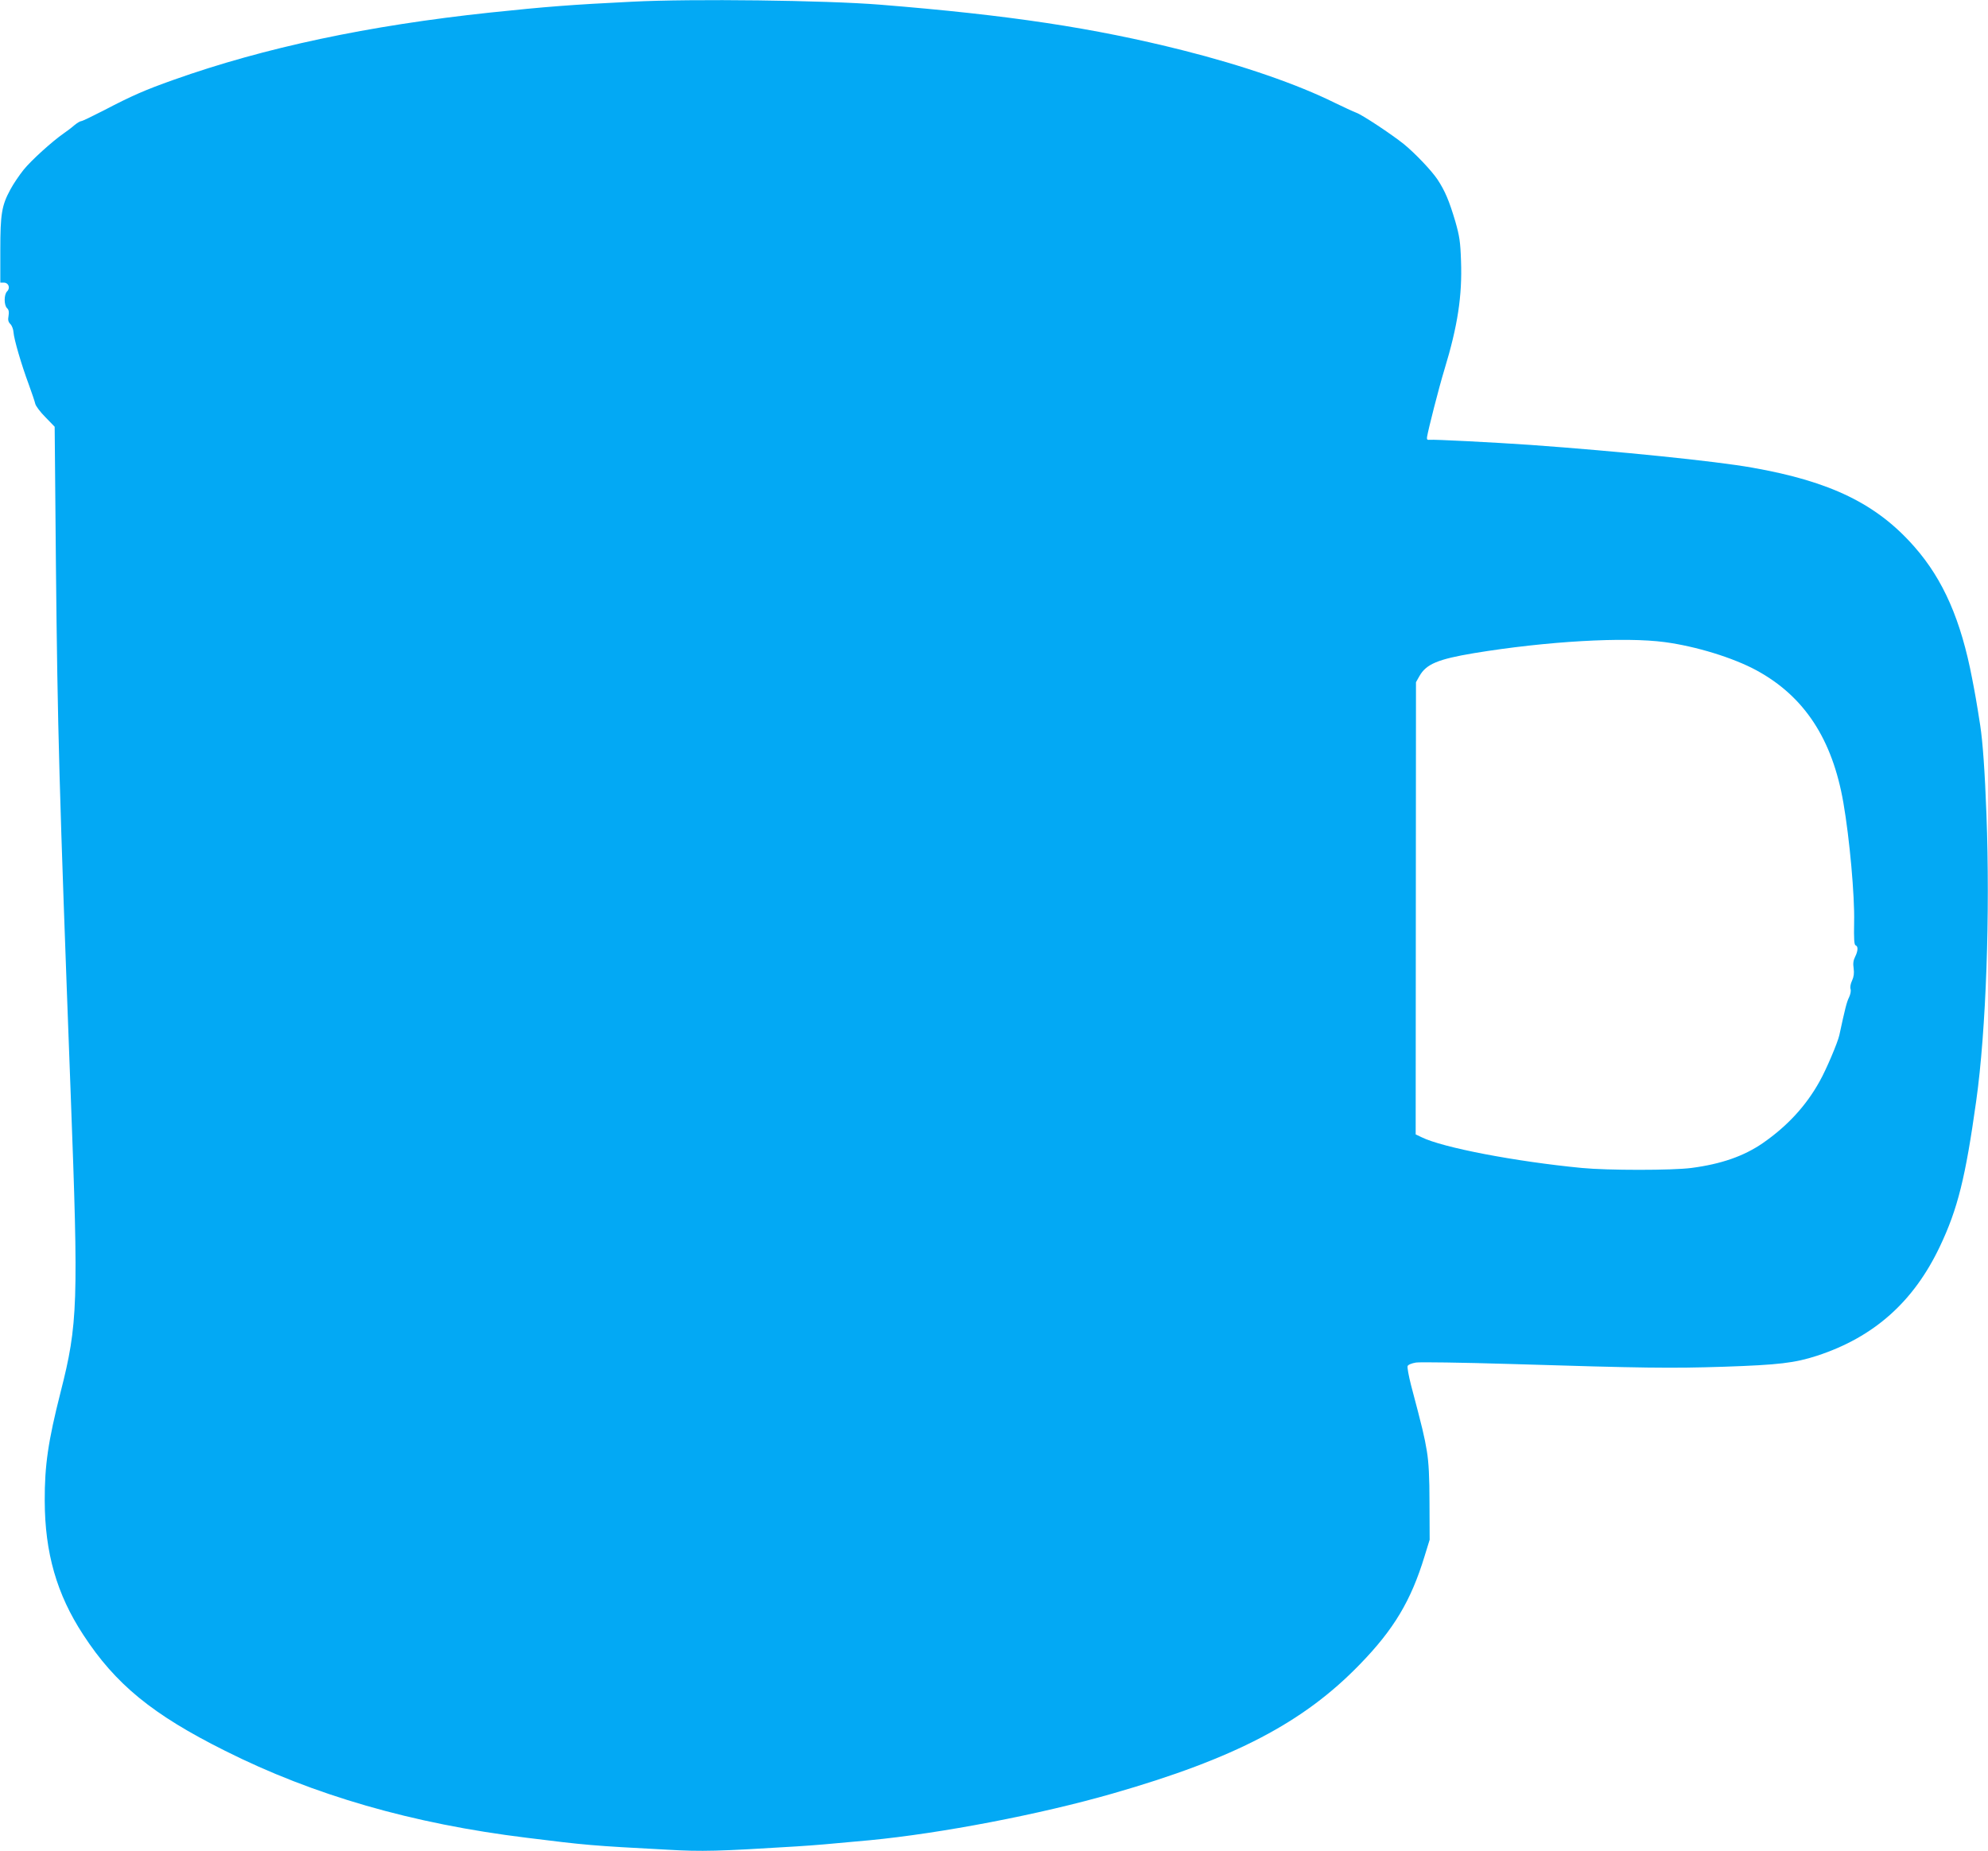
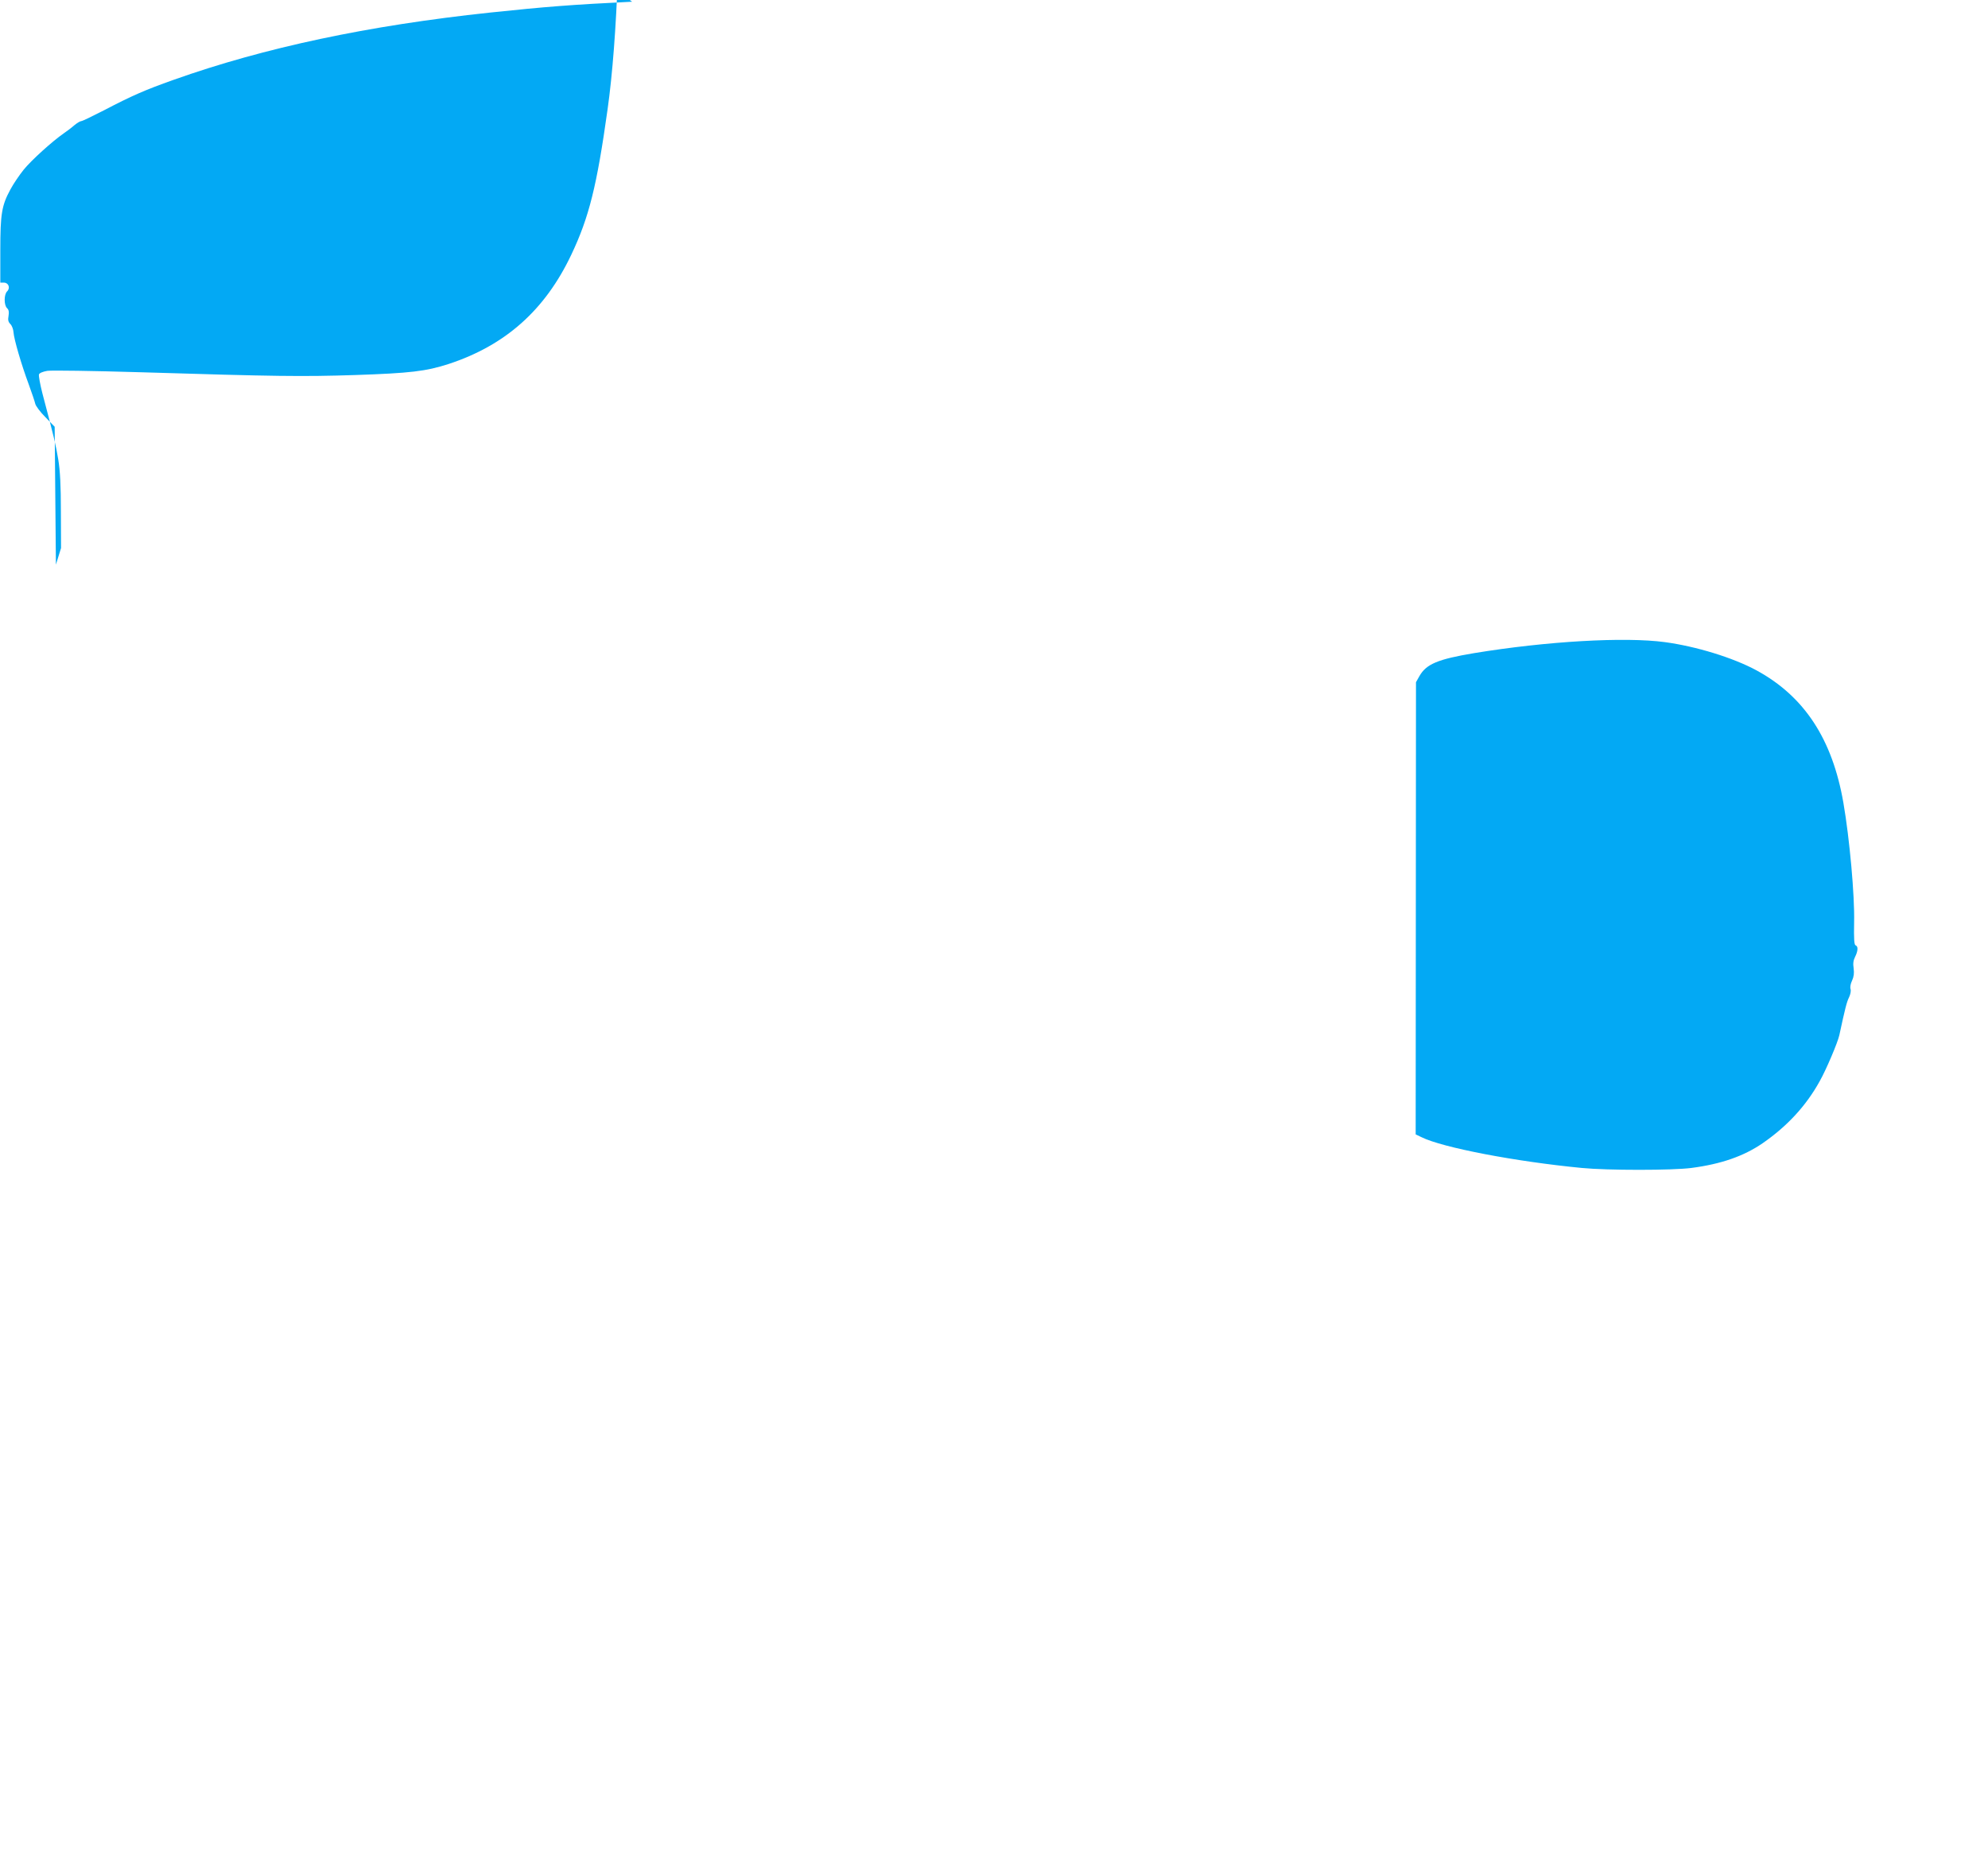
<svg xmlns="http://www.w3.org/2000/svg" version="1.0" width="1280pt" height="1192pt" viewBox="0 0 1280 1192" preserveAspectRatio="xMidYMid meet">
  <g transform="translate(0,1192) scale(0.1,-0.1)" fill="#03a9f4" stroke="none">
-     <path d="M4070 11909 c-389 -19 -554 -32 -915 -70 -781 -83 -1452 -225 -2037 -433 -186 -66 -268 -102 -448 -196 -74 -38 -140 -70 -147 -70 -7 0 -27 -12 -45 -27 -18 -16 -49 -39 -68 -52 -76 -53 -208 -173 -257 -233 -28 -35 -67 -92 -86 -128 -56 -103 -65 -157 -65 -392 l0 -208 23 0 c30 0 43 -34 21 -56 -21 -20 -21 -88 -1 -108 12 -11 14 -25 10 -50 -5 -26 -2 -39 12 -53 10 -10 19 -34 20 -53 3 -44 50 -206 98 -335 20 -55 39 -111 42 -125 3 -14 32 -53 65 -86 l60 -62 8 -888 c11 -1072 20 -1406 95 -3404 51 -1352 47 -1486 -65 -1925 -80 -315 -103 -472 -102 -700 1 -334 77 -601 248 -862 207 -318 446 -514 913 -747 569 -286 1207 -470 1941 -560 385 -48 417 -51 907 -77 223 -13 328 -10 828 21 141 9 193 14 475 40 458 44 1096 166 1565 301 784 225 1228 457 1590 831 220 226 330 411 417 696 l33 107 -1 235 c0 170 -5 263 -17 336 -16 95 -27 142 -102 425 -15 59 -25 114 -22 122 3 9 25 18 54 23 26 4 296 0 598 -9 880 -27 1041 -29 1384 -18 354 12 456 24 601 71 366 120 621 347 790 703 115 242 165 444 234 937 64 455 90 1207 66 1845 -10 275 -24 469 -40 573 -24 155 -33 204 -52 302 -72 377 -186 637 -370 847 -243 278 -541 423 -1048 512 -237 42 -856 105 -1425 146 -248 17 -622 36 -650 33 -15 -2 -19 2 -17 17 8 50 75 313 112 435 86 282 115 477 107 698 -4 126 -10 162 -37 257 -39 131 -66 196 -115 270 -39 58 -144 168 -216 227 -80 64 -267 188 -306 202 -21 8 -83 37 -139 64 -242 120 -593 241 -978 338 -576 145 -1119 227 -1951 294 -349 28 -1209 39 -1595 19z m6650 -4124 c200 -27 439 -100 590 -182 307 -167 488 -442 559 -853 40 -231 73 -598 69 -769 -2 -108 0 -145 10 -149 17 -5 15 -37 -4 -74 -11 -22 -14 -43 -9 -74 4 -31 1 -54 -10 -78 -10 -20 -14 -44 -10 -55 4 -12 -1 -35 -10 -54 -14 -27 -26 -74 -62 -242 -10 -47 -85 -224 -127 -298 -88 -159 -209 -289 -366 -398 -122 -84 -268 -135 -460 -160 -124 -16 -540 -16 -705 0 -426 41 -897 131 -1032 198 l-38 18 1 1456 1 1456 22 39 c44 78 119 109 351 148 468 77 971 106 1230 71z" />
+     <path d="M4070 11909 c-389 -19 -554 -32 -915 -70 -781 -83 -1452 -225 -2037 -433 -186 -66 -268 -102 -448 -196 -74 -38 -140 -70 -147 -70 -7 0 -27 -12 -45 -27 -18 -16 -49 -39 -68 -52 -76 -53 -208 -173 -257 -233 -28 -35 -67 -92 -86 -128 -56 -103 -65 -157 -65 -392 l0 -208 23 0 c30 0 43 -34 21 -56 -21 -20 -21 -88 -1 -108 12 -11 14 -25 10 -50 -5 -26 -2 -39 12 -53 10 -10 19 -34 20 -53 3 -44 50 -206 98 -335 20 -55 39 -111 42 -125 3 -14 32 -53 65 -86 l60 -62 8 -888 l33 107 -1 235 c0 170 -5 263 -17 336 -16 95 -27 142 -102 425 -15 59 -25 114 -22 122 3 9 25 18 54 23 26 4 296 0 598 -9 880 -27 1041 -29 1384 -18 354 12 456 24 601 71 366 120 621 347 790 703 115 242 165 444 234 937 64 455 90 1207 66 1845 -10 275 -24 469 -40 573 -24 155 -33 204 -52 302 -72 377 -186 637 -370 847 -243 278 -541 423 -1048 512 -237 42 -856 105 -1425 146 -248 17 -622 36 -650 33 -15 -2 -19 2 -17 17 8 50 75 313 112 435 86 282 115 477 107 698 -4 126 -10 162 -37 257 -39 131 -66 196 -115 270 -39 58 -144 168 -216 227 -80 64 -267 188 -306 202 -21 8 -83 37 -139 64 -242 120 -593 241 -978 338 -576 145 -1119 227 -1951 294 -349 28 -1209 39 -1595 19z m6650 -4124 c200 -27 439 -100 590 -182 307 -167 488 -442 559 -853 40 -231 73 -598 69 -769 -2 -108 0 -145 10 -149 17 -5 15 -37 -4 -74 -11 -22 -14 -43 -9 -74 4 -31 1 -54 -10 -78 -10 -20 -14 -44 -10 -55 4 -12 -1 -35 -10 -54 -14 -27 -26 -74 -62 -242 -10 -47 -85 -224 -127 -298 -88 -159 -209 -289 -366 -398 -122 -84 -268 -135 -460 -160 -124 -16 -540 -16 -705 0 -426 41 -897 131 -1032 198 l-38 18 1 1456 1 1456 22 39 c44 78 119 109 351 148 468 77 971 106 1230 71z" />
  </g>
</svg>